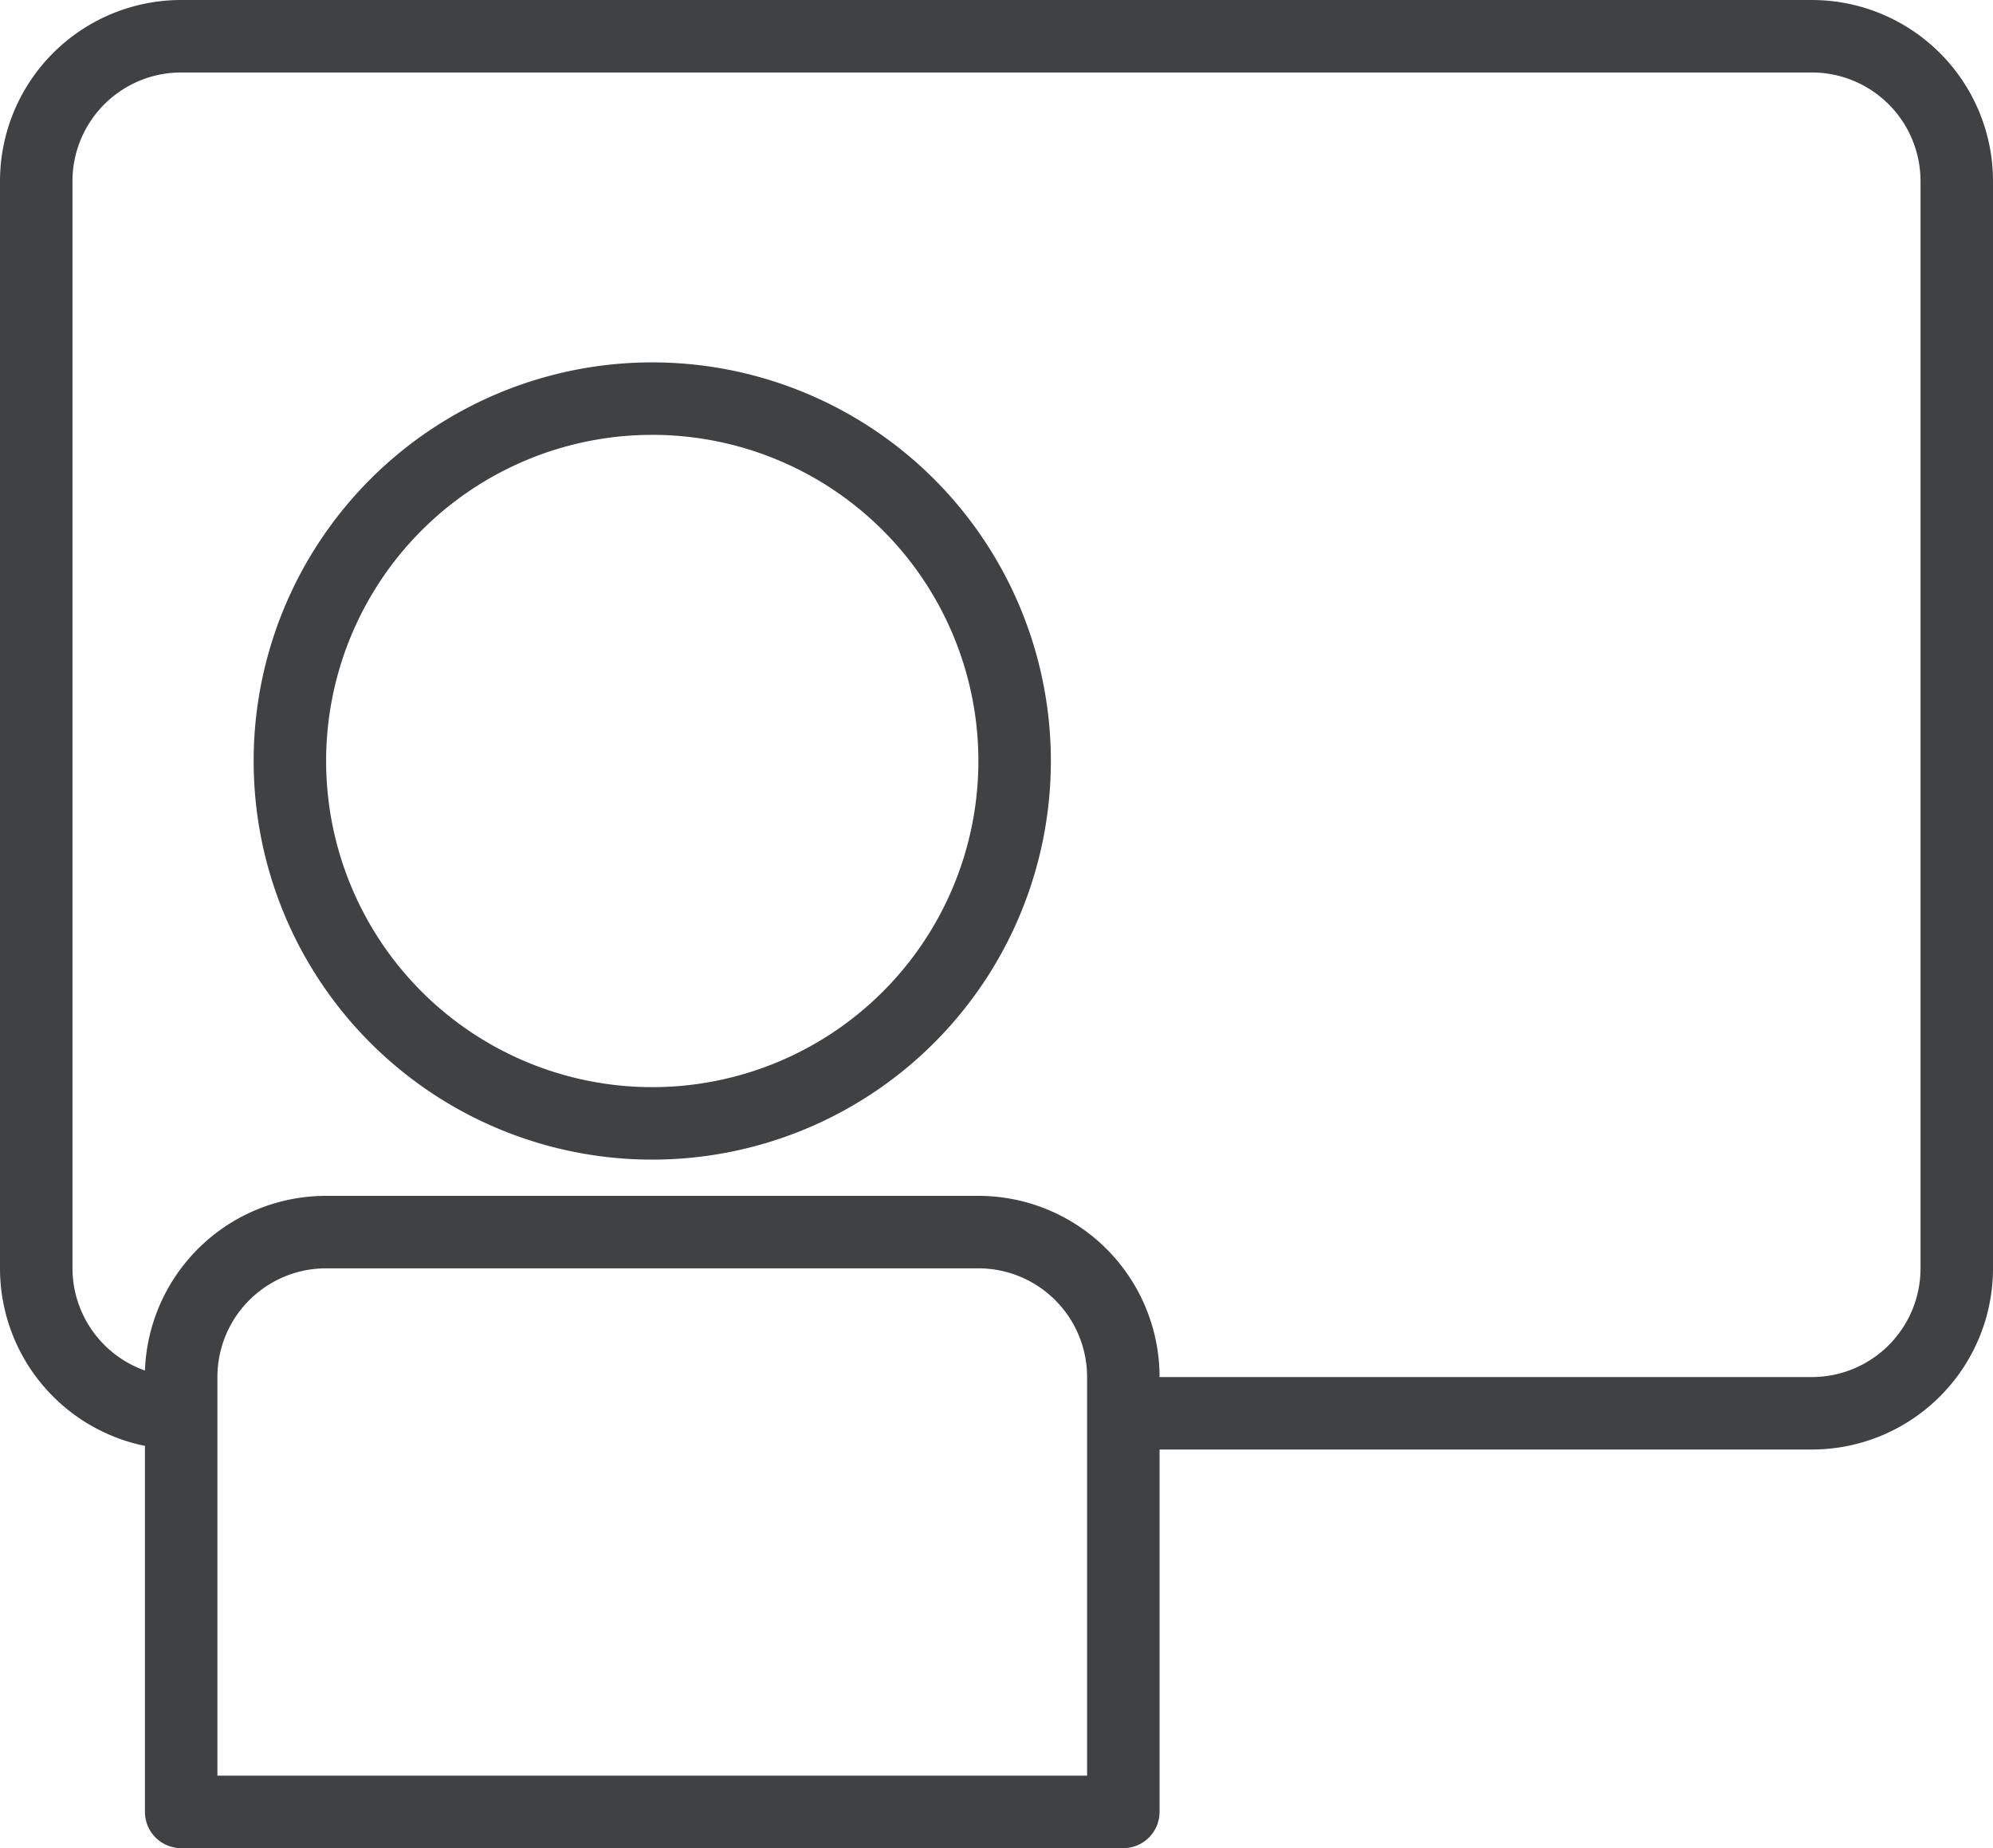
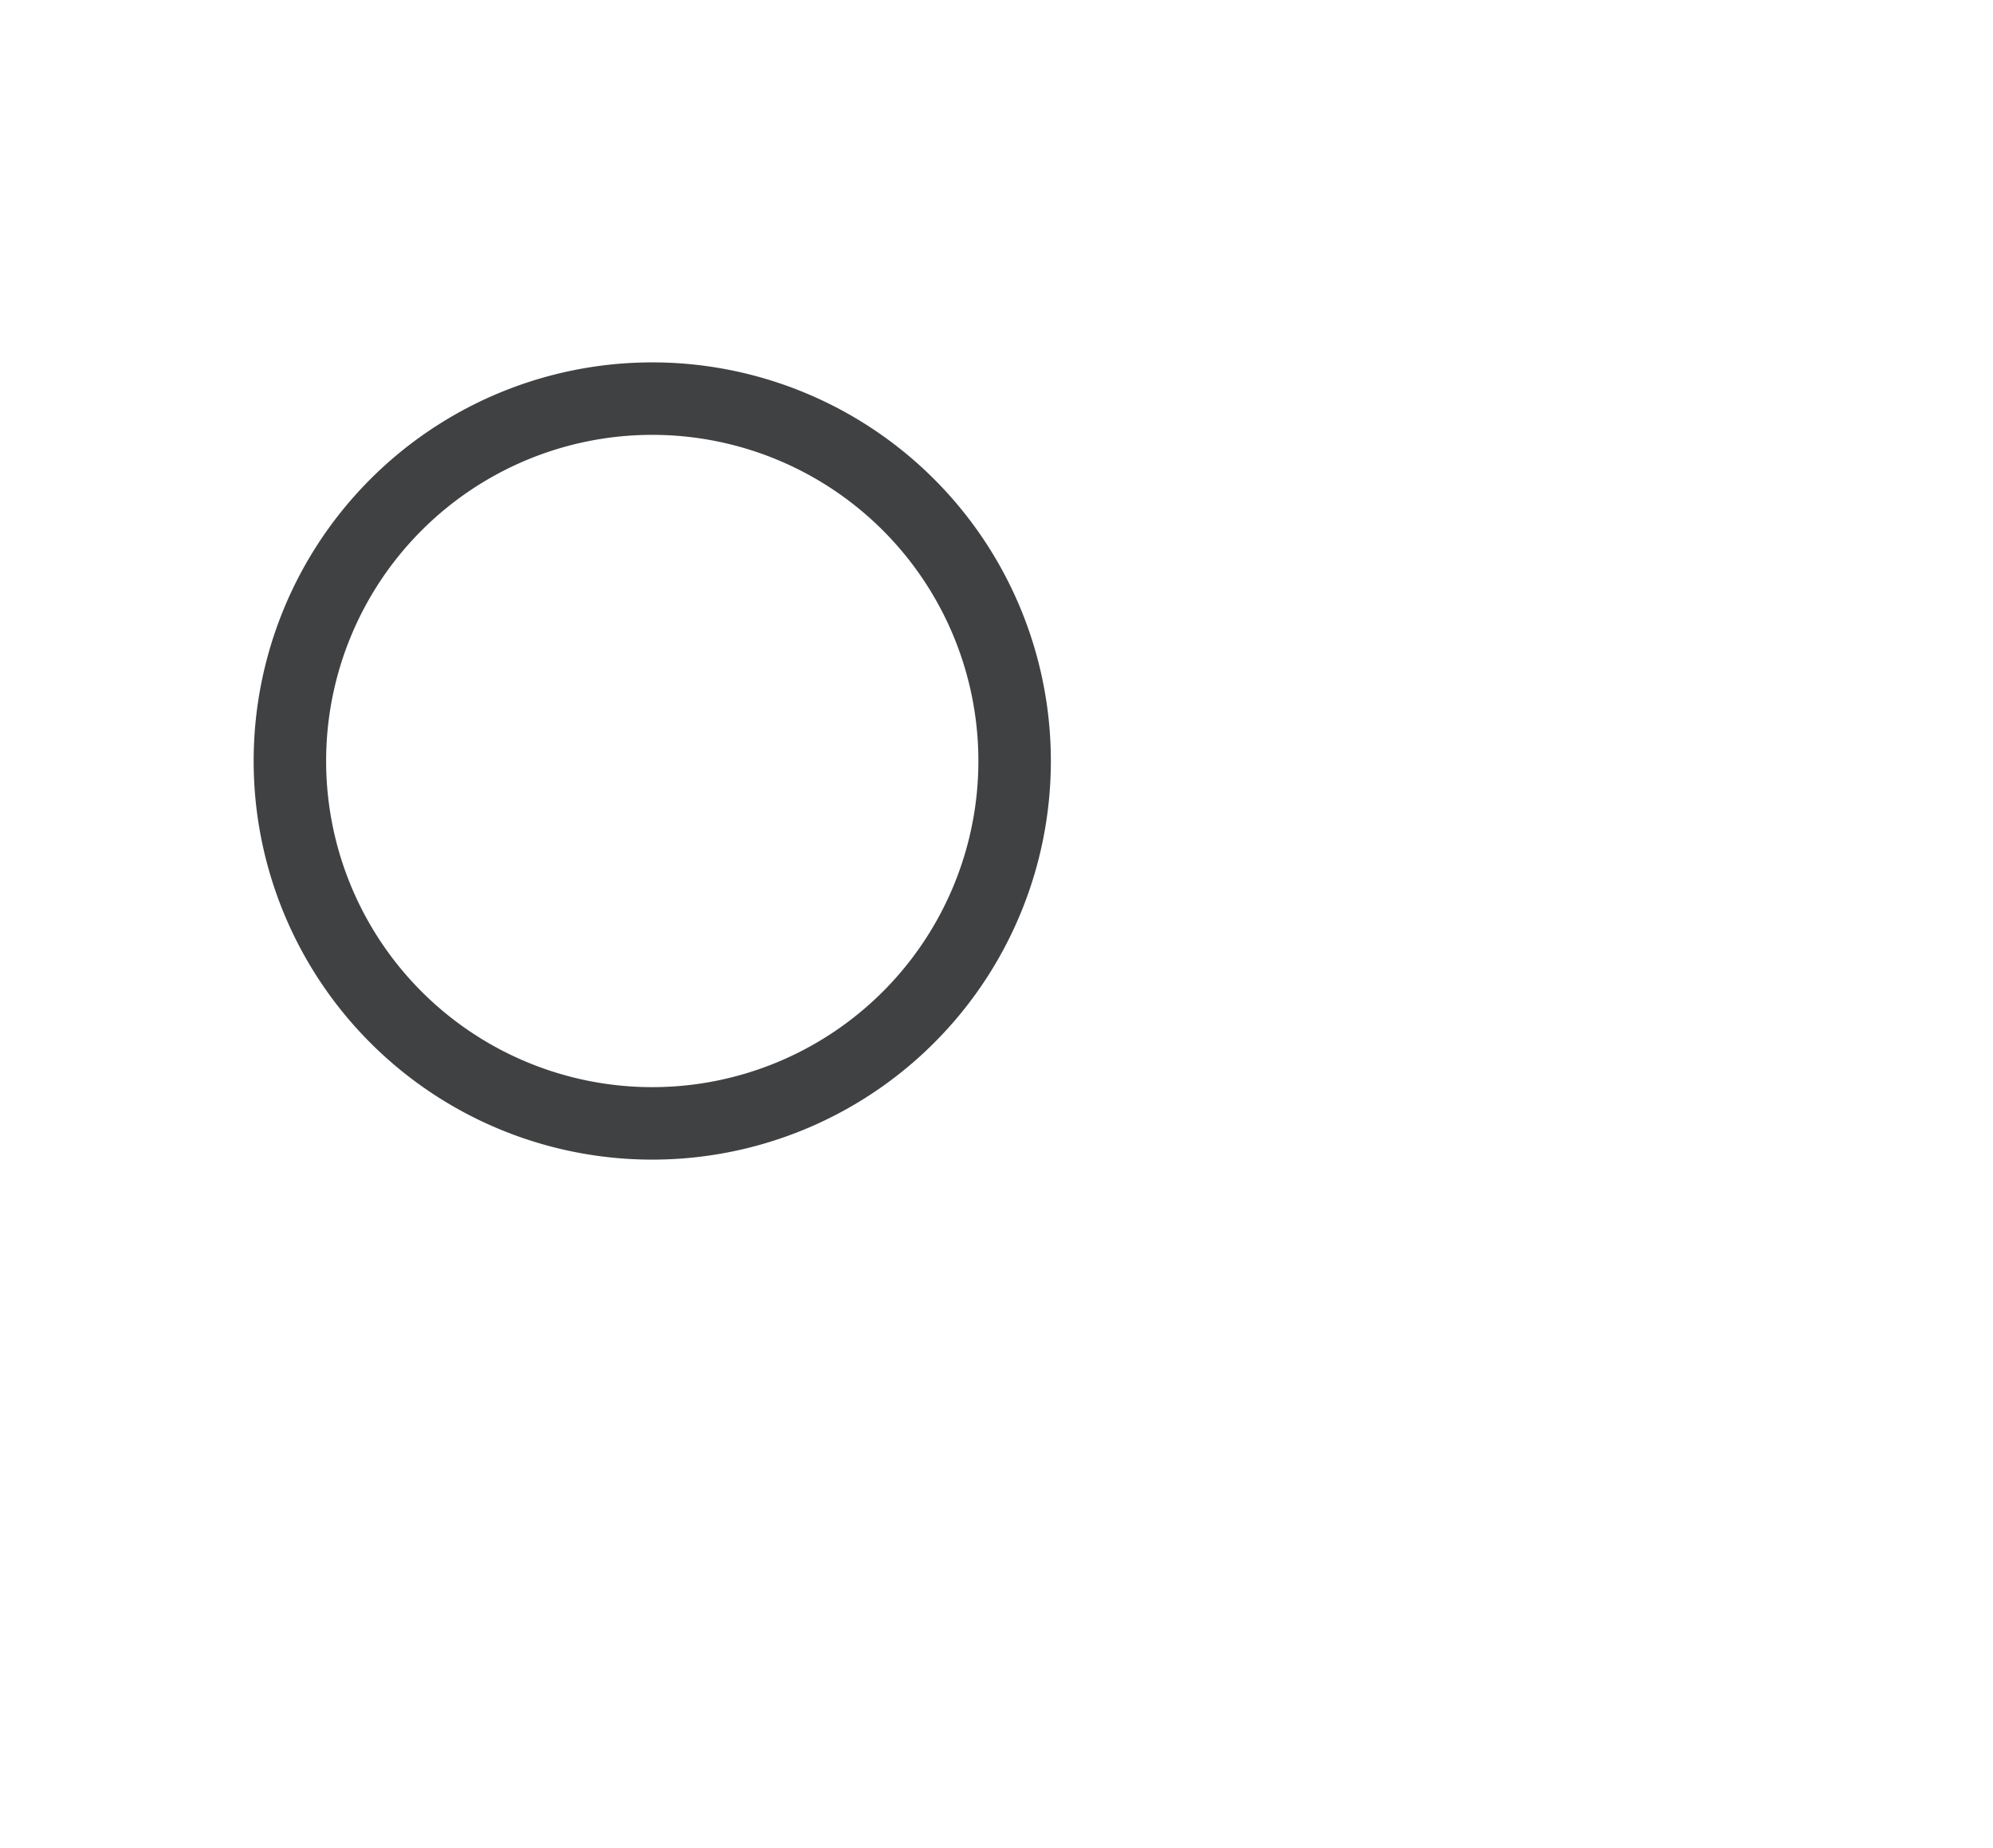
<svg xmlns="http://www.w3.org/2000/svg" fill="#3f4143" height="51" preserveAspectRatio="xMidYMid meet" version="1" viewBox="4.0 9.0 55.0 51.0" width="55" zoomAndPan="magnify">
  <g id="change1_1">
-     <path d="M54,9H9a5,5,0,0,0-5,5V44a5,5,0,0,0,4,4.9V59a1,1,0,0,0,1,1H35a1,1,0,0,0,1-1V49H54a5,5,0,0,0,5-5V14A5,5,0,0,0,54,9ZM34,58H10V47a3,3,0,0,1,3-3H31a3,3,0,0,1,3,3ZM57,44a3,3,0,0,1-3,3H36a5,5,0,0,0-5-5H13a5,5,0,0,0-5,4.82A3,3,0,0,1,6,44V14a3,3,0,0,1,3-3H54a3,3,0,0,1,3,3Z" />
-   </g>
+     </g>
  <g id="change1_2">
-     <path d="M22,19A11,11,0,1,0,33,30,11,11,0,0,0,22,19Zm0,20a9,9,0,1,1,9-9A9,9,0,0,1,22,39Z" />
+     <path d="M22,19A11,11,0,1,0,33,30,11,11,0,0,0,22,19Zm0,20a9,9,0,1,1,9-9A9,9,0,0,1,22,39" />
  </g>
</svg>